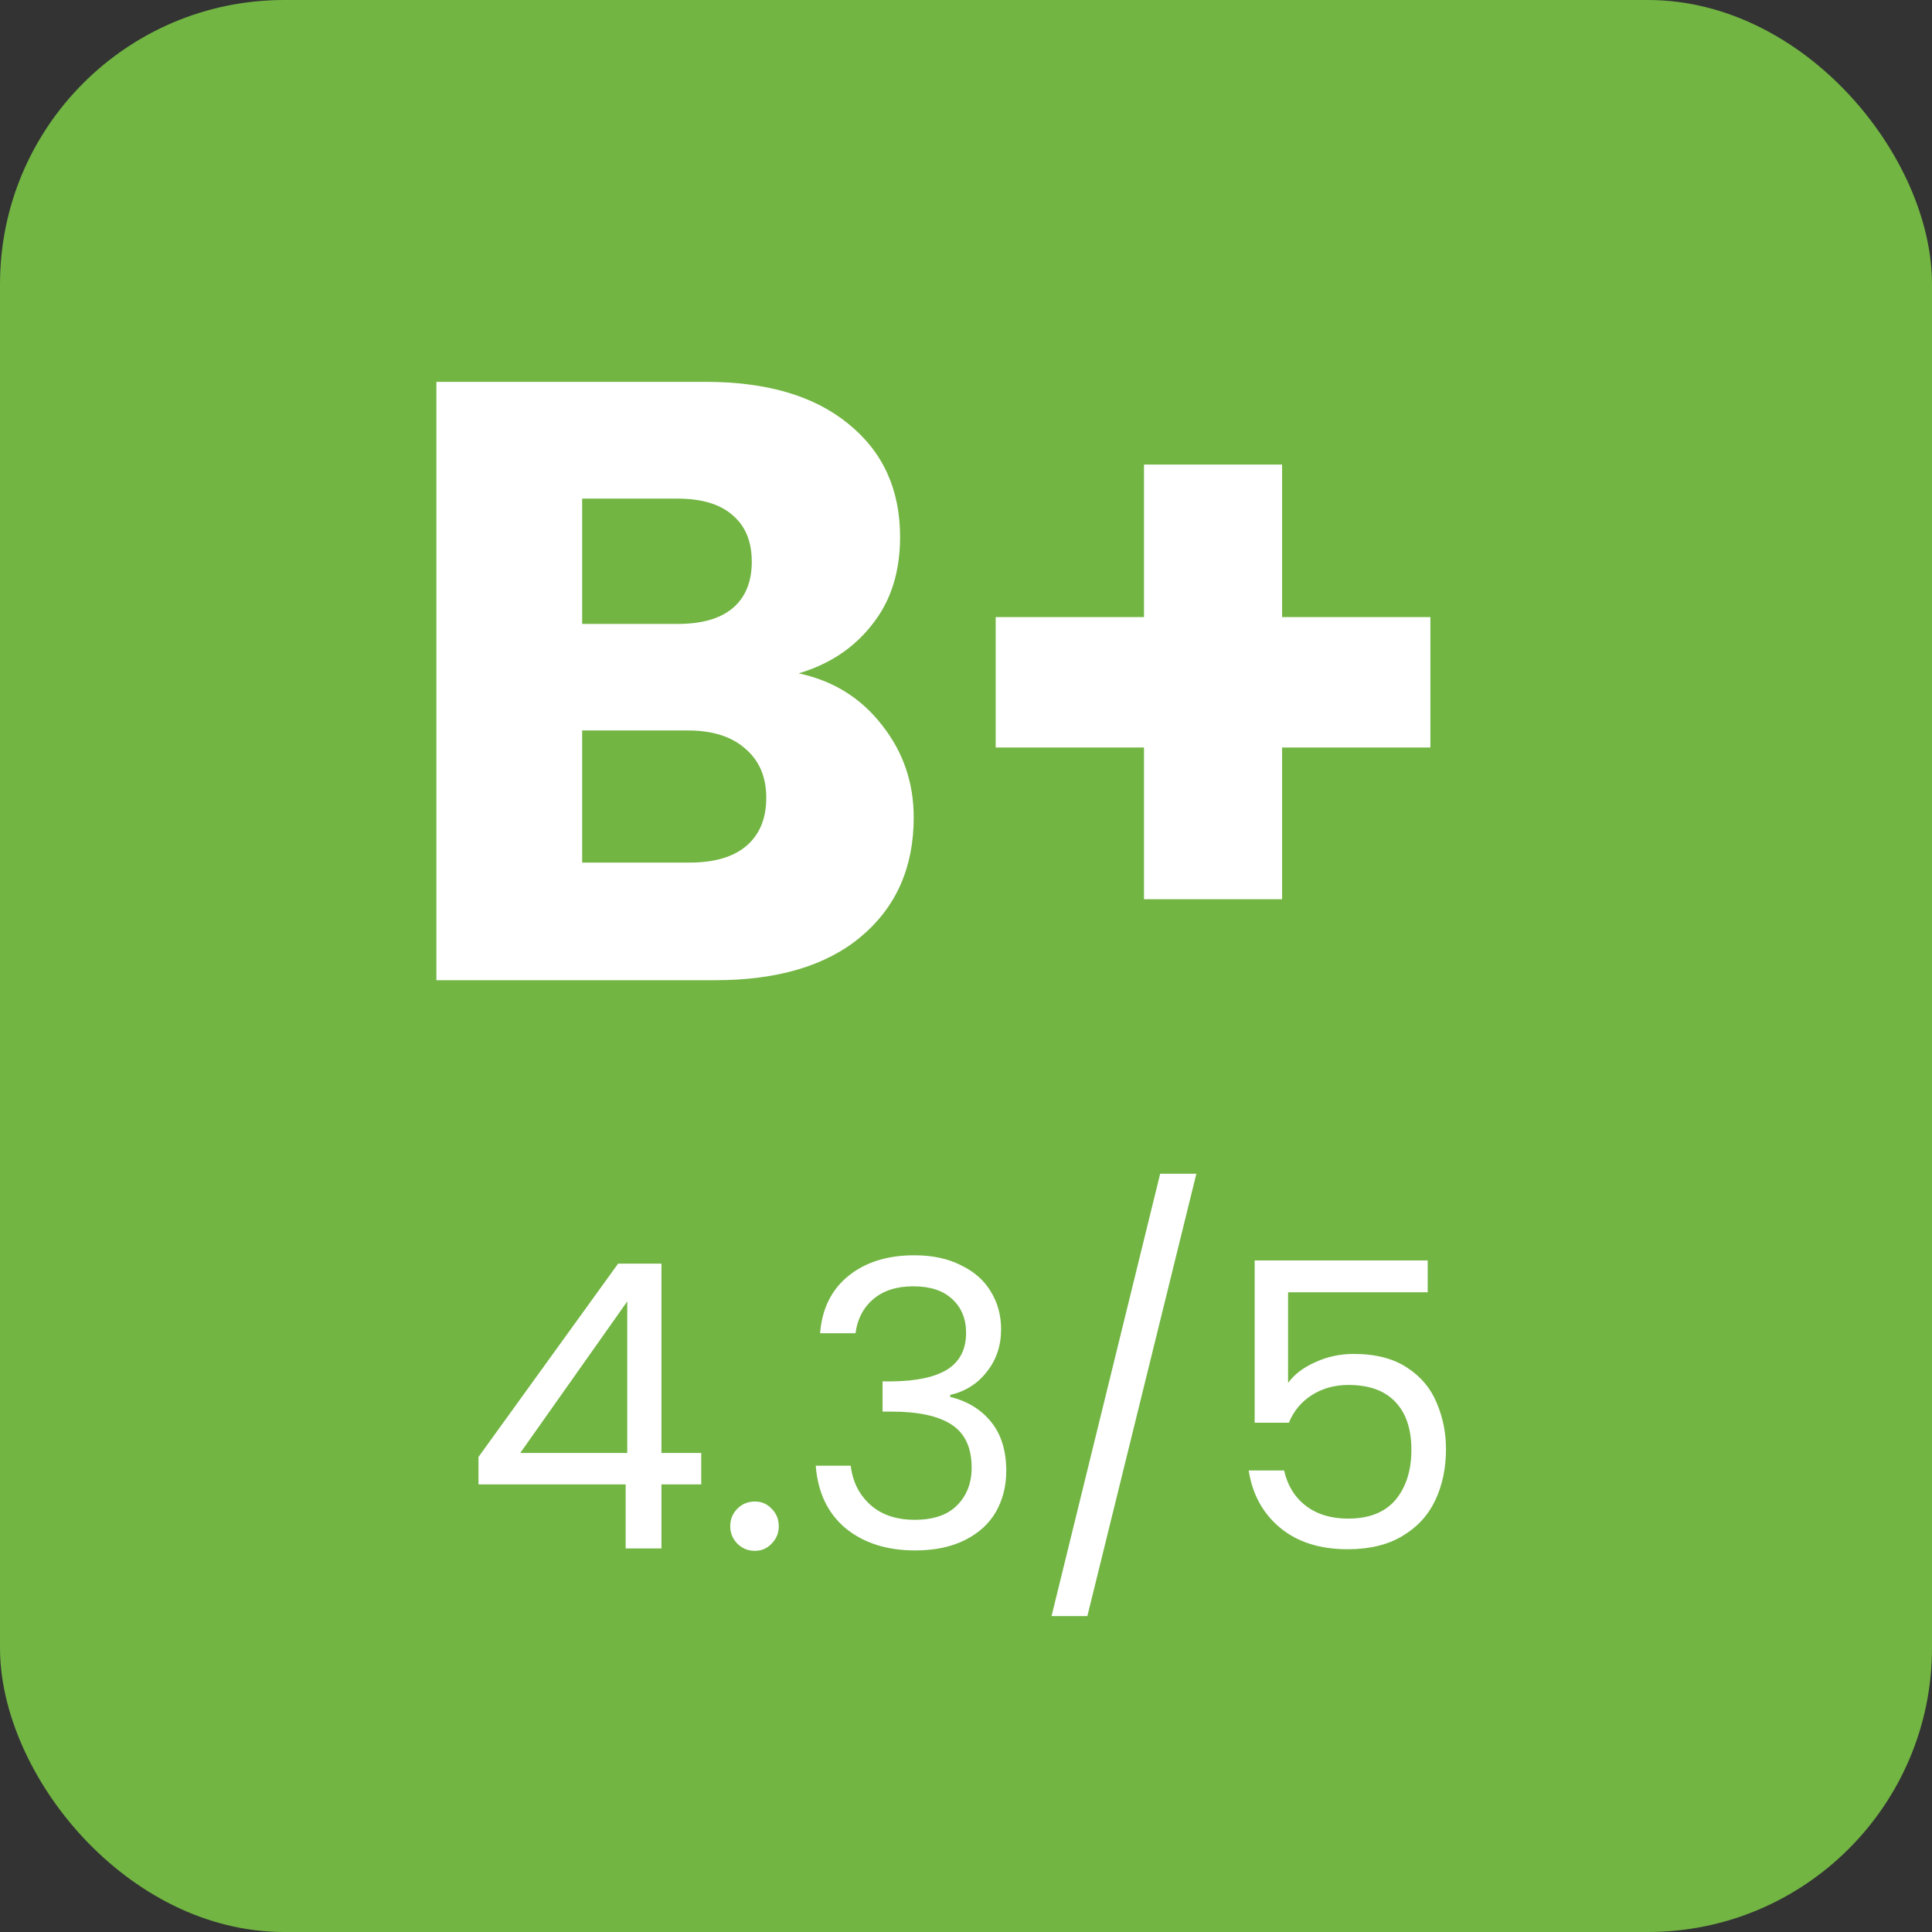
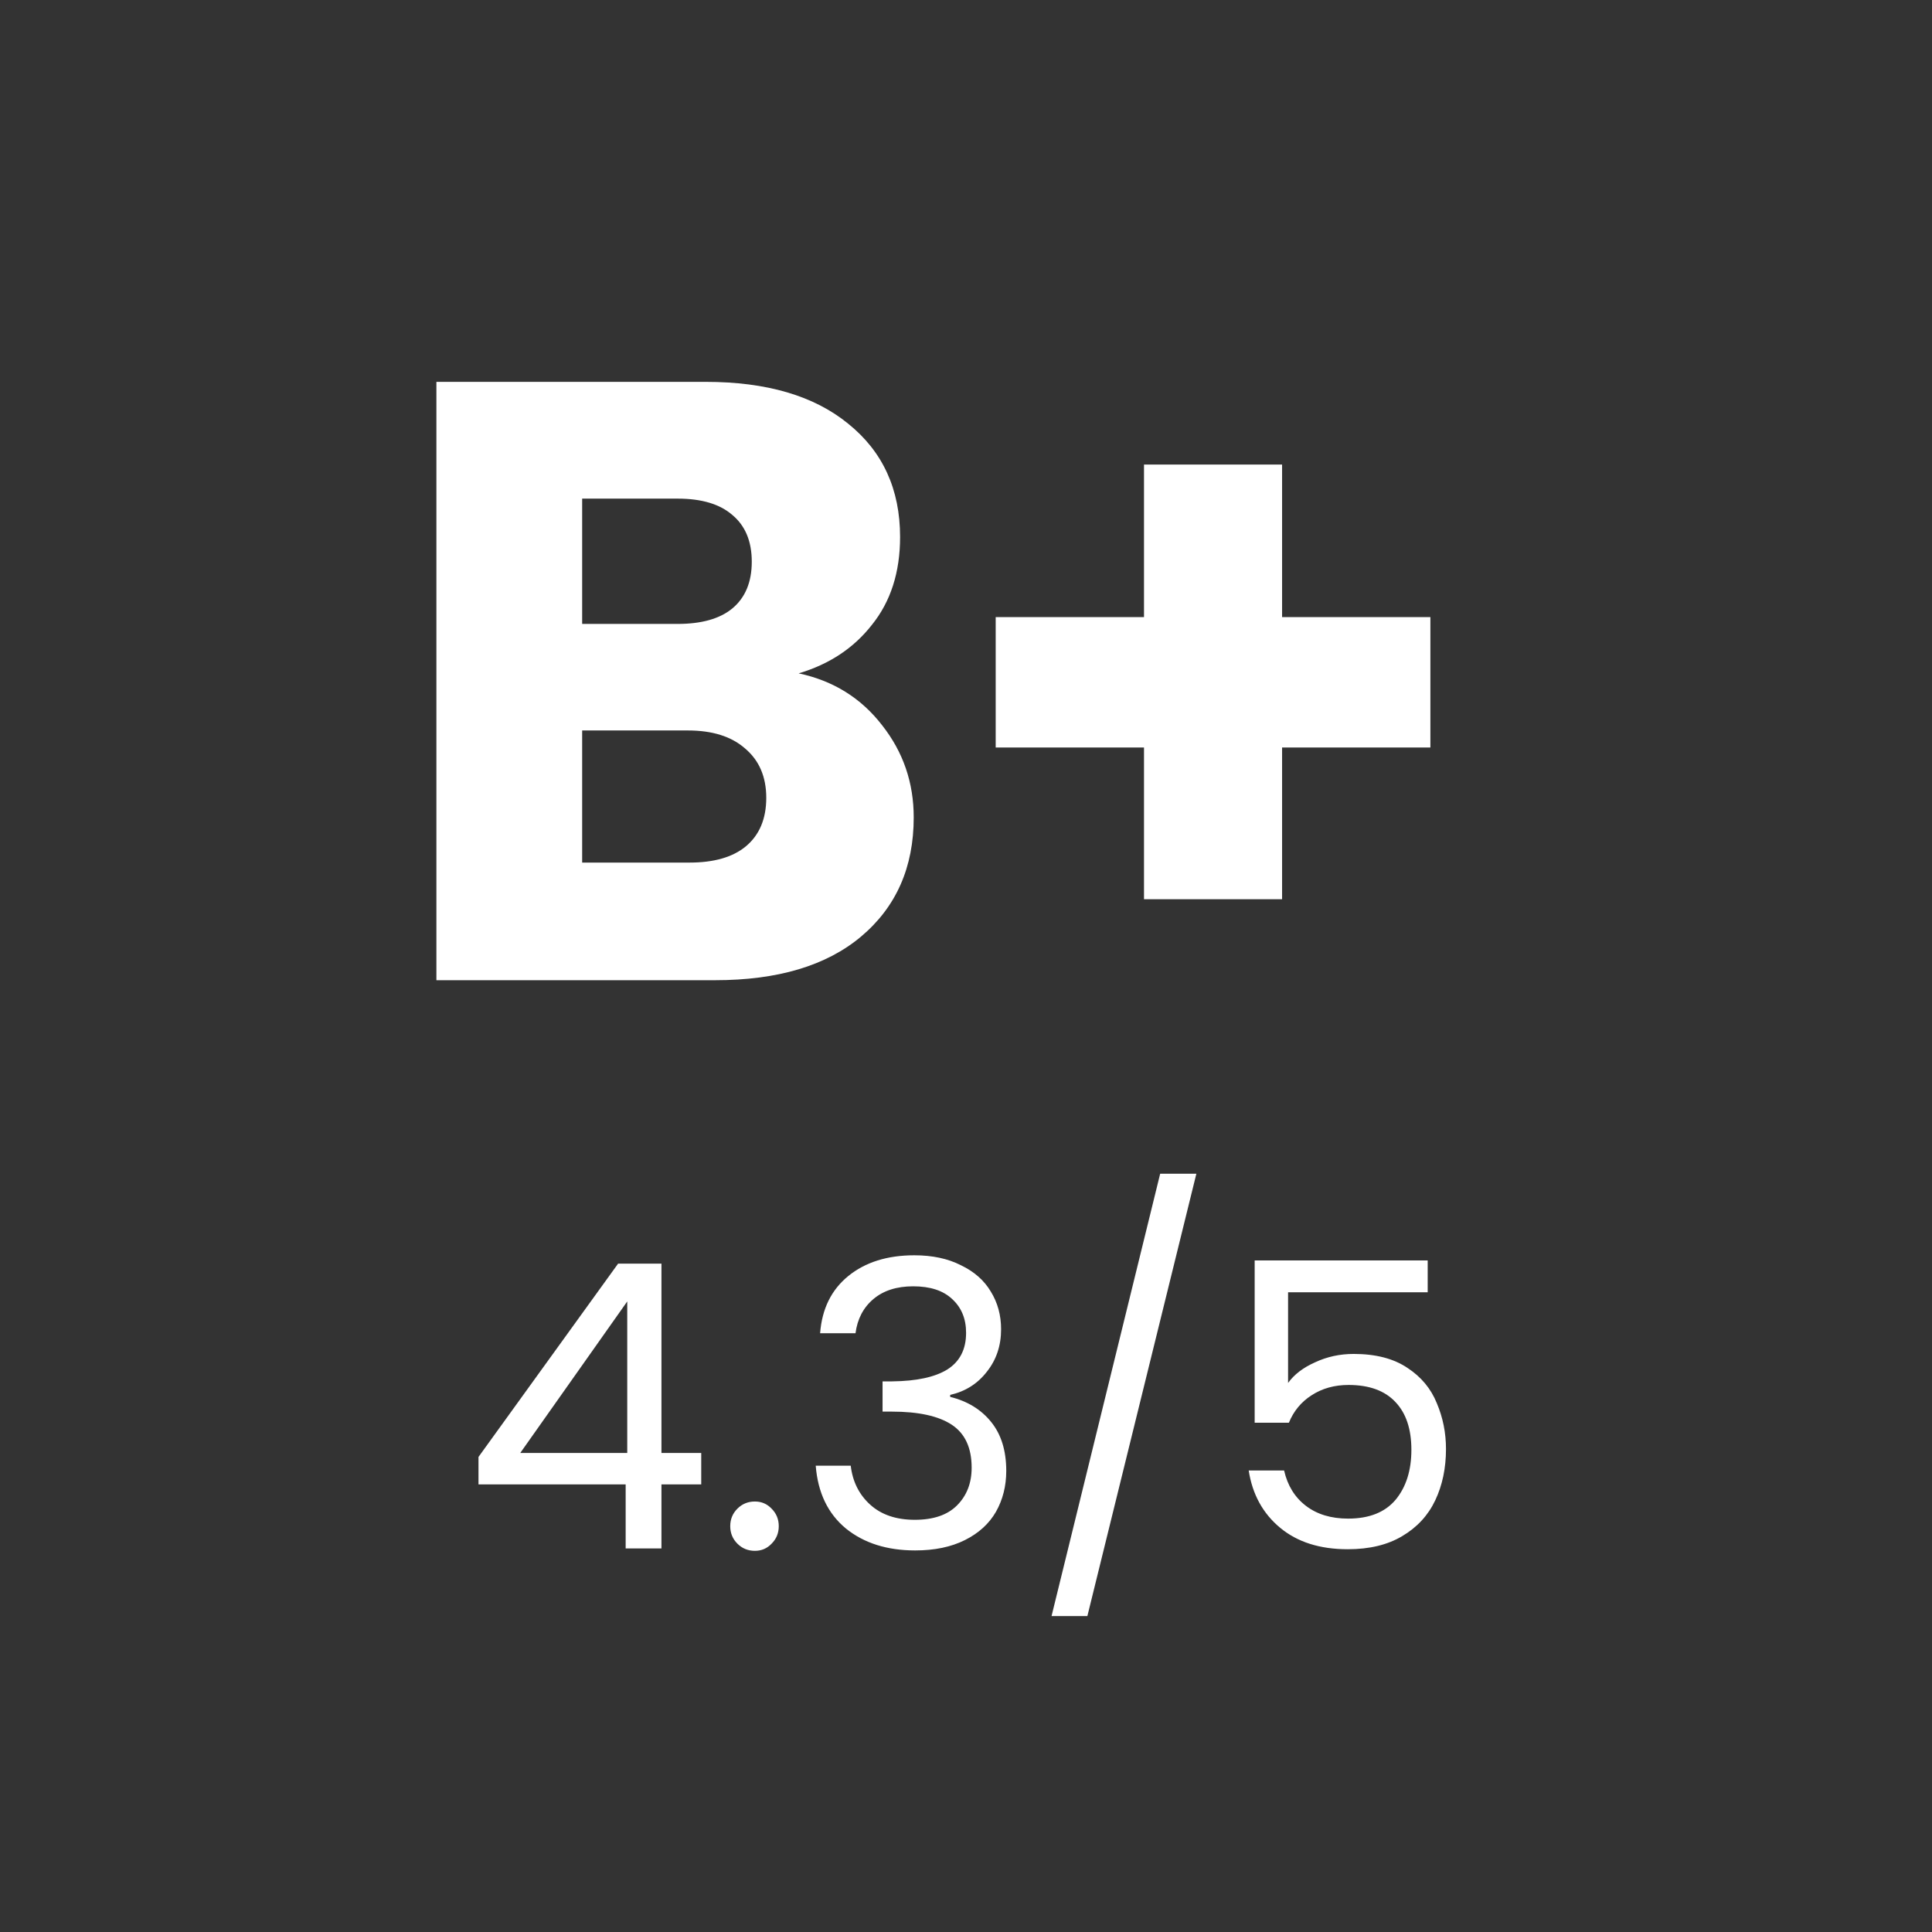
<svg xmlns="http://www.w3.org/2000/svg" width="68" height="68" viewBox="0 0 68 68" fill="none">
  <rect x="0" y="0" width="68" height="68" fill="#333333" stroke="none" />
-   <rect width="68" height="68" rx="10" fill="#72B543" />
  <path d="M28.11 23.7C29.33 23.96 30.31 24.57 31.05 25.53C31.79 26.47 32.16 27.55 32.16 28.77C32.16 30.53 31.54 31.93 30.3 32.97C29.08 33.99 27.37 34.5 25.17 34.5H15.36V13.44H24.84C26.98 13.44 28.65 13.93 29.85 14.91C31.07 15.89 31.68 17.22 31.68 18.9C31.68 20.14 31.35 21.17 30.69 21.99C30.05 22.81 29.19 23.38 28.11 23.7ZM20.49 21.96H23.85C24.69 21.96 25.33 21.78 25.77 21.42C26.23 21.04 26.46 20.49 26.46 19.77C26.46 19.05 26.23 18.5 25.77 18.12C25.33 17.74 24.69 17.55 23.85 17.55H20.49V21.96ZM24.27 30.36C25.13 30.36 25.79 30.17 26.25 29.79C26.73 29.39 26.97 28.82 26.97 28.08C26.97 27.34 26.72 26.76 26.22 26.34C25.74 25.92 25.07 25.71 24.21 25.71H20.49V30.36H24.27ZM50.345 26.31H45.125V31.65H40.265V26.31H35.045V21.72H40.265V16.35H45.125V21.72H50.345V26.31Z" fill="white" />
  <path d="M16.841 52.246V51.28L21.755 44.476H23.281V51.14H24.681V52.246H23.281V54.5H22.021V52.246H16.841ZM22.077 45.806L18.311 51.14H22.077V45.806ZM26.57 54.584C26.327 54.584 26.122 54.5 25.954 54.332C25.786 54.164 25.702 53.959 25.702 53.716C25.702 53.473 25.786 53.268 25.954 53.1C26.122 52.932 26.327 52.848 26.57 52.848C26.803 52.848 26.999 52.932 27.158 53.1C27.326 53.268 27.41 53.473 27.41 53.716C27.41 53.959 27.326 54.164 27.158 54.332C26.999 54.5 26.803 54.584 26.57 54.584ZM28.865 46.926C28.931 46.067 29.262 45.395 29.859 44.91C30.457 44.425 31.231 44.182 32.183 44.182C32.818 44.182 33.364 44.299 33.821 44.532C34.288 44.756 34.638 45.064 34.871 45.456C35.114 45.848 35.235 46.291 35.235 46.786C35.235 47.365 35.067 47.864 34.731 48.284C34.405 48.704 33.975 48.975 33.443 49.096V49.166C34.05 49.315 34.531 49.609 34.885 50.048C35.24 50.487 35.417 51.061 35.417 51.77C35.417 52.302 35.296 52.783 35.053 53.212C34.811 53.632 34.447 53.963 33.961 54.206C33.476 54.449 32.893 54.57 32.211 54.57C31.222 54.57 30.41 54.313 29.775 53.8C29.141 53.277 28.786 52.54 28.711 51.588H29.943C30.009 52.148 30.237 52.605 30.629 52.96C31.021 53.315 31.544 53.492 32.197 53.492C32.851 53.492 33.345 53.324 33.681 52.988C34.027 52.643 34.199 52.199 34.199 51.658C34.199 50.958 33.966 50.454 33.499 50.146C33.033 49.838 32.328 49.684 31.385 49.684H31.063V48.62H31.399C32.258 48.611 32.907 48.471 33.345 48.2C33.784 47.92 34.003 47.491 34.003 46.912C34.003 46.417 33.84 46.021 33.513 45.722C33.196 45.423 32.739 45.274 32.141 45.274C31.563 45.274 31.096 45.423 30.741 45.722C30.387 46.021 30.177 46.422 30.111 46.926H28.865ZM42.108 41.312L38.272 56.88H37.011L40.834 41.312H42.108ZM50.25 45.484H45.336V48.676C45.55 48.377 45.868 48.135 46.288 47.948C46.708 47.752 47.16 47.654 47.646 47.654C48.42 47.654 49.05 47.817 49.536 48.144C50.021 48.461 50.366 48.877 50.572 49.39C50.786 49.894 50.894 50.431 50.894 51C50.894 51.672 50.768 52.274 50.516 52.806C50.264 53.338 49.876 53.758 49.354 54.066C48.84 54.374 48.201 54.528 47.436 54.528C46.456 54.528 45.662 54.276 45.056 53.772C44.449 53.268 44.08 52.596 43.95 51.756H45.196C45.317 52.288 45.574 52.703 45.966 53.002C46.358 53.301 46.852 53.45 47.45 53.45C48.187 53.45 48.742 53.231 49.116 52.792C49.489 52.344 49.676 51.756 49.676 51.028C49.676 50.3 49.489 49.74 49.116 49.348C48.742 48.947 48.192 48.746 47.464 48.746C46.969 48.746 46.535 48.867 46.162 49.11C45.798 49.343 45.532 49.665 45.364 50.076H44.16V44.364H50.25V45.484Z" fill="white" />
</svg>